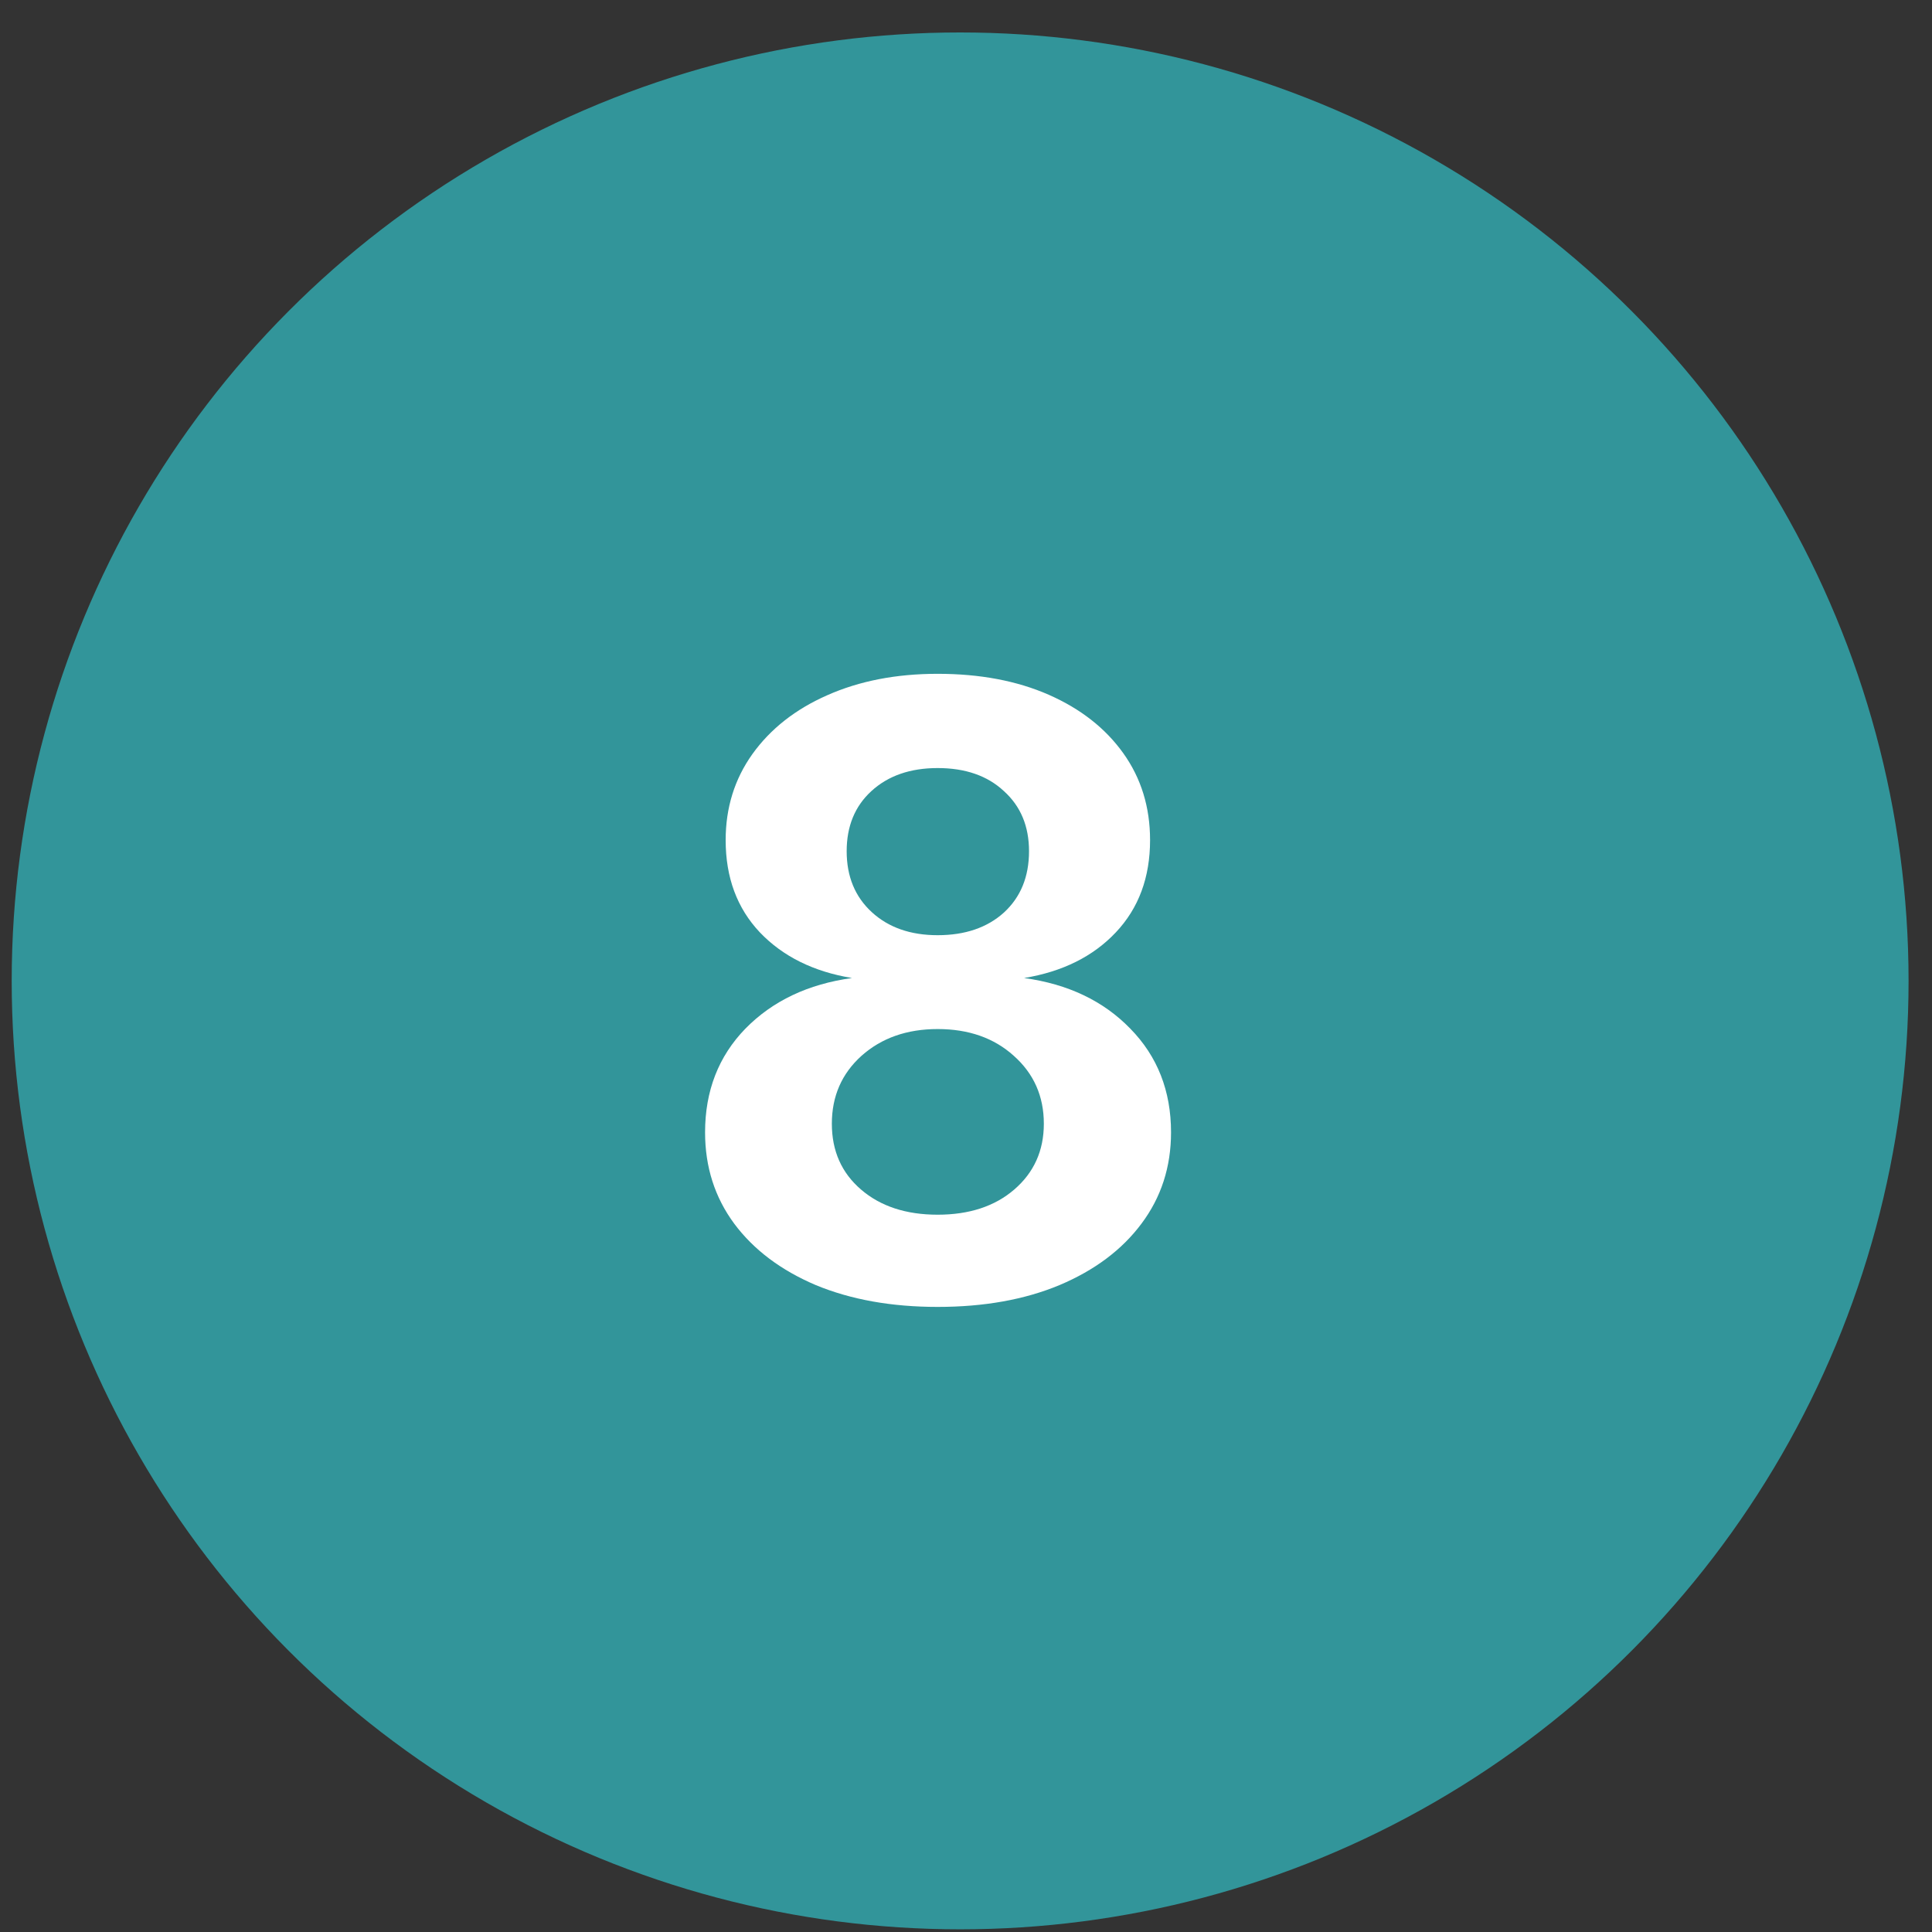
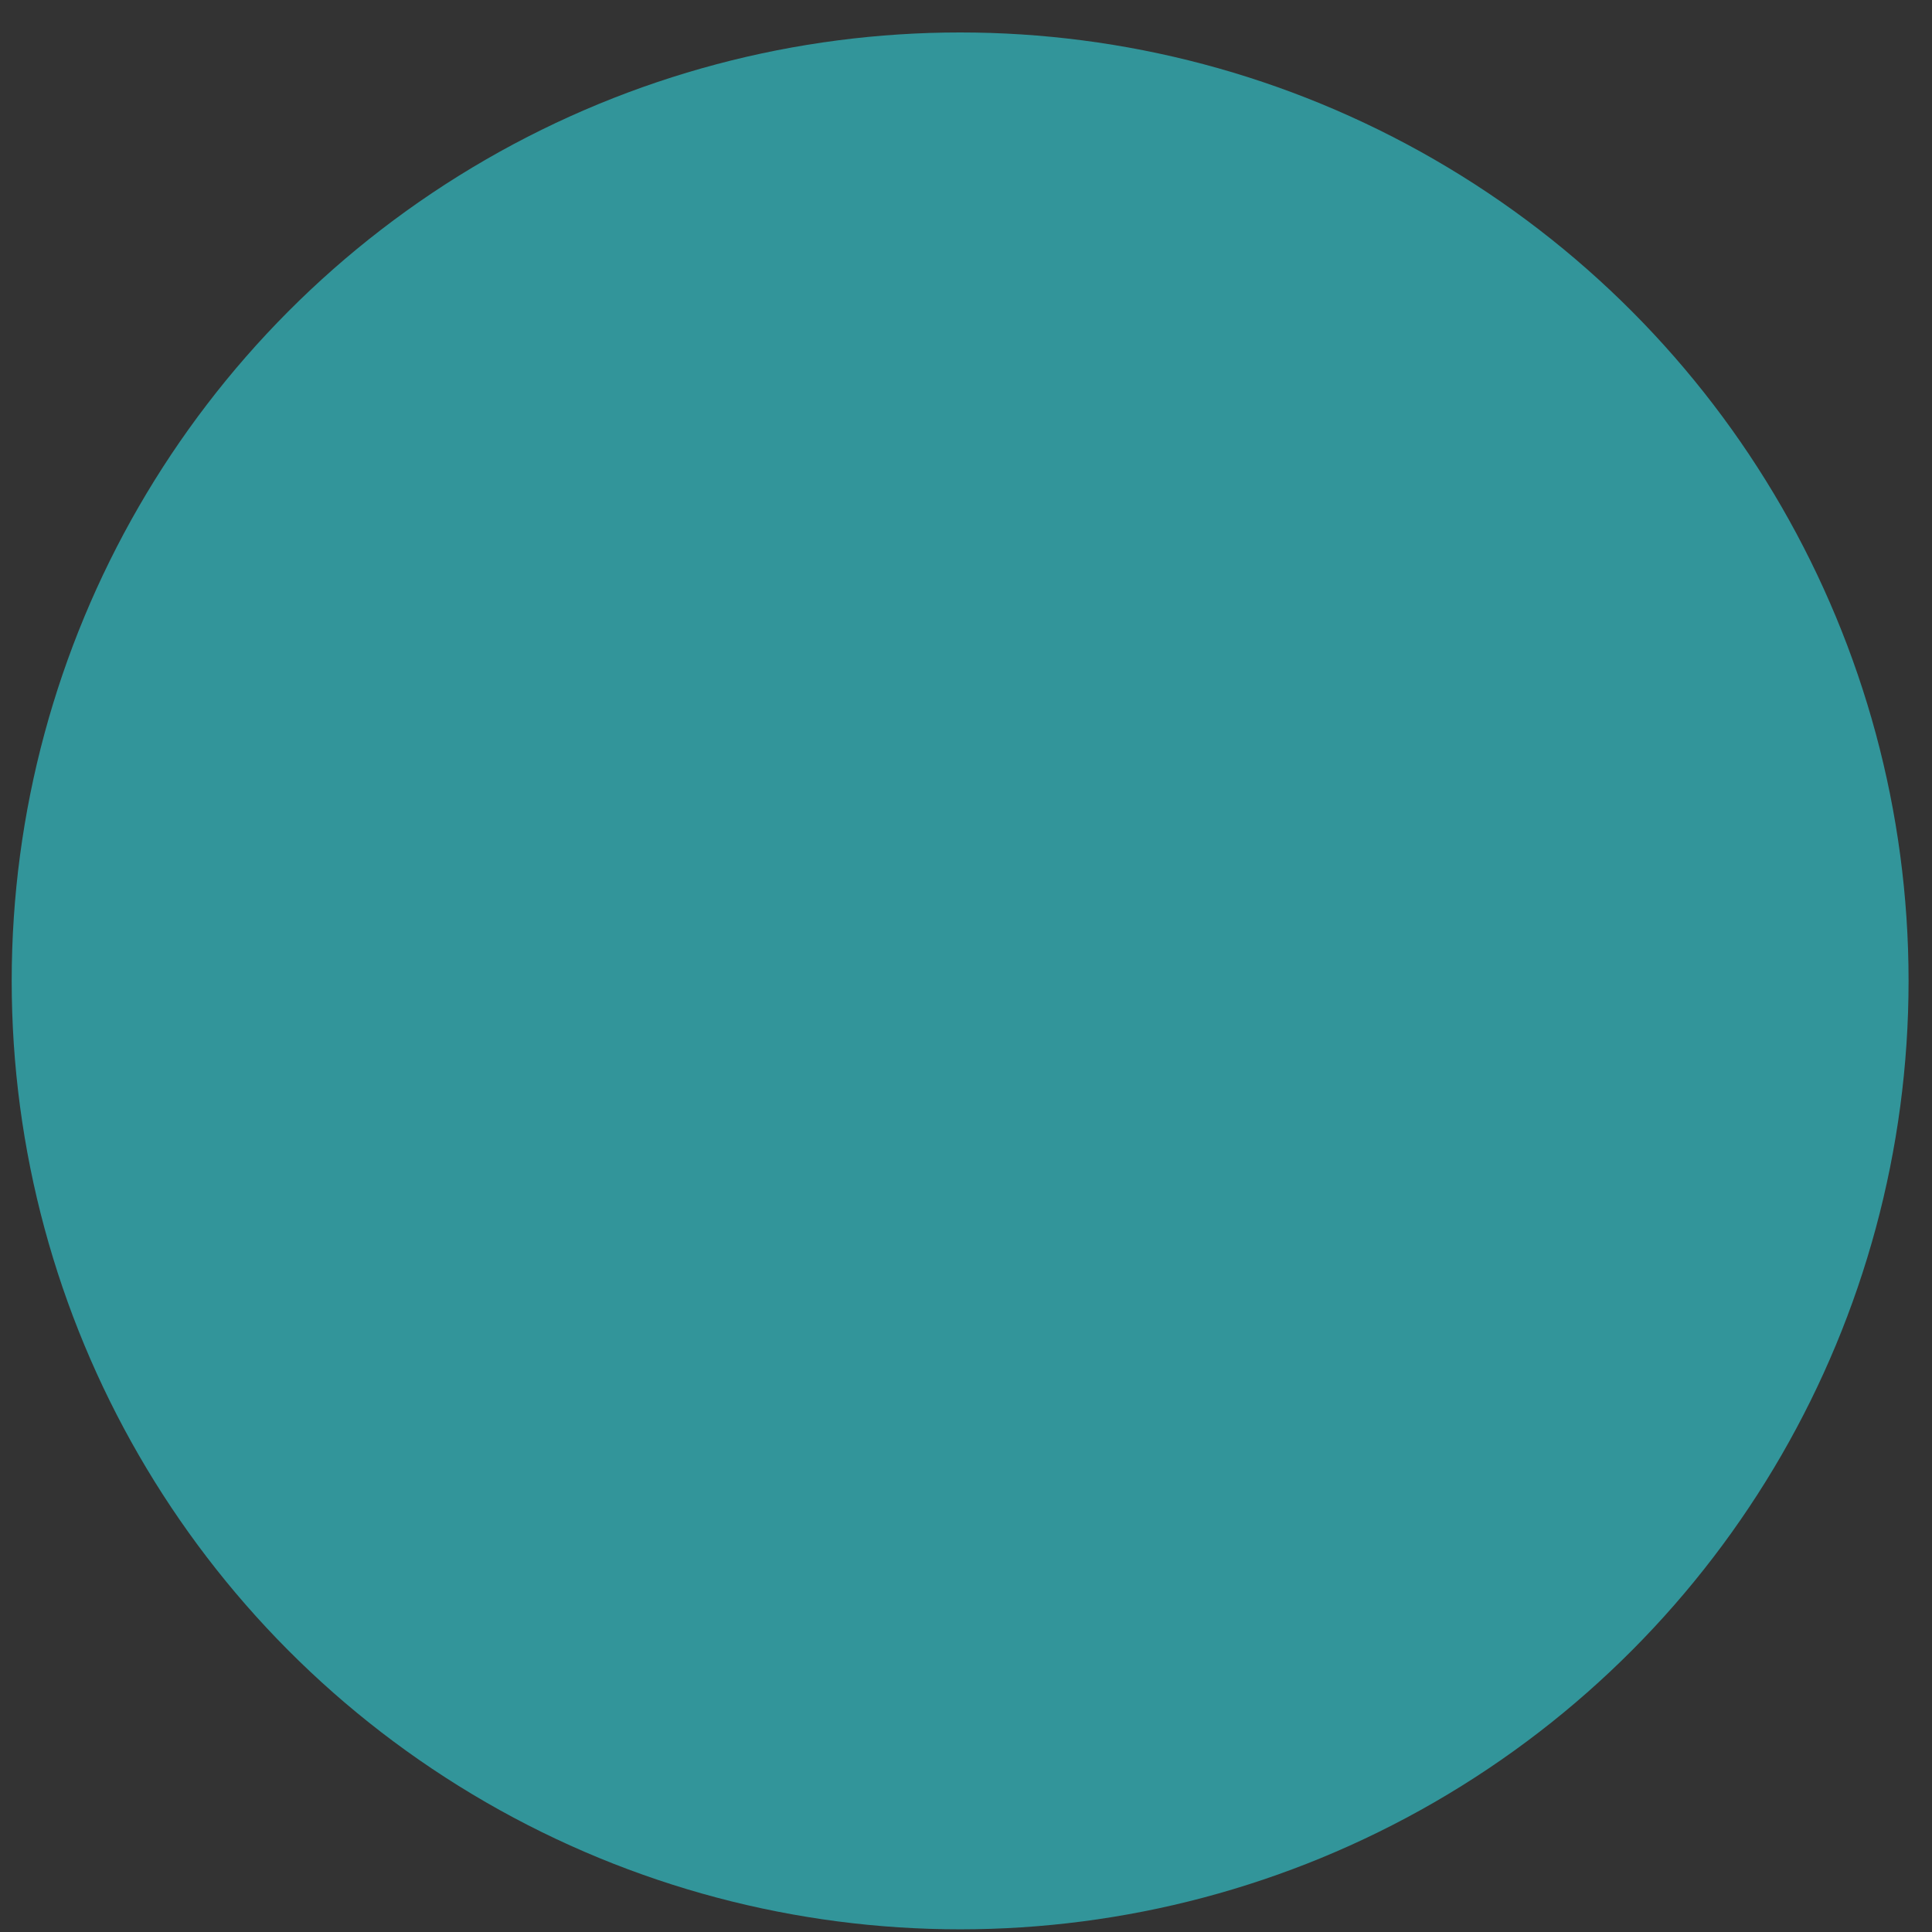
<svg xmlns="http://www.w3.org/2000/svg" width="55" height="55" viewBox="0 0 55 55" fill="none">
  <rect x="0" y="0" width="55" height="55" fill="#333333" stroke="none" />
  <circle cx="27.333" cy="27.924" r="27" fill="#32959A" />
-   <path d="M26.693 37.205C25.38 37.205 24.224 36.998 23.224 36.584C22.232 36.162 21.458 35.58 20.904 34.838C20.349 34.088 20.072 33.221 20.072 32.236C20.072 31.057 20.454 30.072 21.22 29.283C21.994 28.494 23.005 28.014 24.255 27.842C23.162 27.662 22.287 27.229 21.63 26.541C20.982 25.854 20.658 24.979 20.658 23.916C20.658 22.994 20.912 22.178 21.419 21.467C21.935 20.748 22.646 20.189 23.552 19.791C24.466 19.385 25.513 19.182 26.693 19.182C27.896 19.182 28.951 19.381 29.857 19.779C30.763 20.178 31.47 20.732 31.978 21.443C32.486 22.154 32.74 22.979 32.74 23.916C32.74 24.979 32.415 25.854 31.767 26.541C31.119 27.229 30.247 27.662 29.154 27.842C30.404 28.014 31.412 28.494 32.177 29.283C32.951 30.072 33.337 31.057 33.337 32.236C33.337 33.221 33.056 34.088 32.493 34.838C31.939 35.58 31.162 36.162 30.162 36.584C29.169 36.998 28.013 37.205 26.693 37.205ZM26.693 34.58C27.591 34.58 28.318 34.342 28.872 33.865C29.435 33.381 29.716 32.756 29.716 31.99C29.716 31.209 29.431 30.564 28.861 30.057C28.298 29.549 27.576 29.295 26.693 29.295C25.818 29.295 25.095 29.549 24.525 30.057C23.962 30.564 23.681 31.209 23.681 31.99C23.681 32.764 23.958 33.389 24.513 33.865C25.068 34.342 25.794 34.58 26.693 34.58ZM26.693 26.623C27.474 26.623 28.103 26.408 28.579 25.979C29.056 25.541 29.294 24.959 29.294 24.232C29.294 23.521 29.056 22.951 28.579 22.521C28.111 22.084 27.482 21.865 26.693 21.865C25.912 21.865 25.283 22.084 24.806 22.521C24.337 22.951 24.103 23.521 24.103 24.232C24.103 24.951 24.341 25.529 24.818 25.967C25.294 26.404 25.919 26.623 26.693 26.623Z" fill="white" />
</svg>